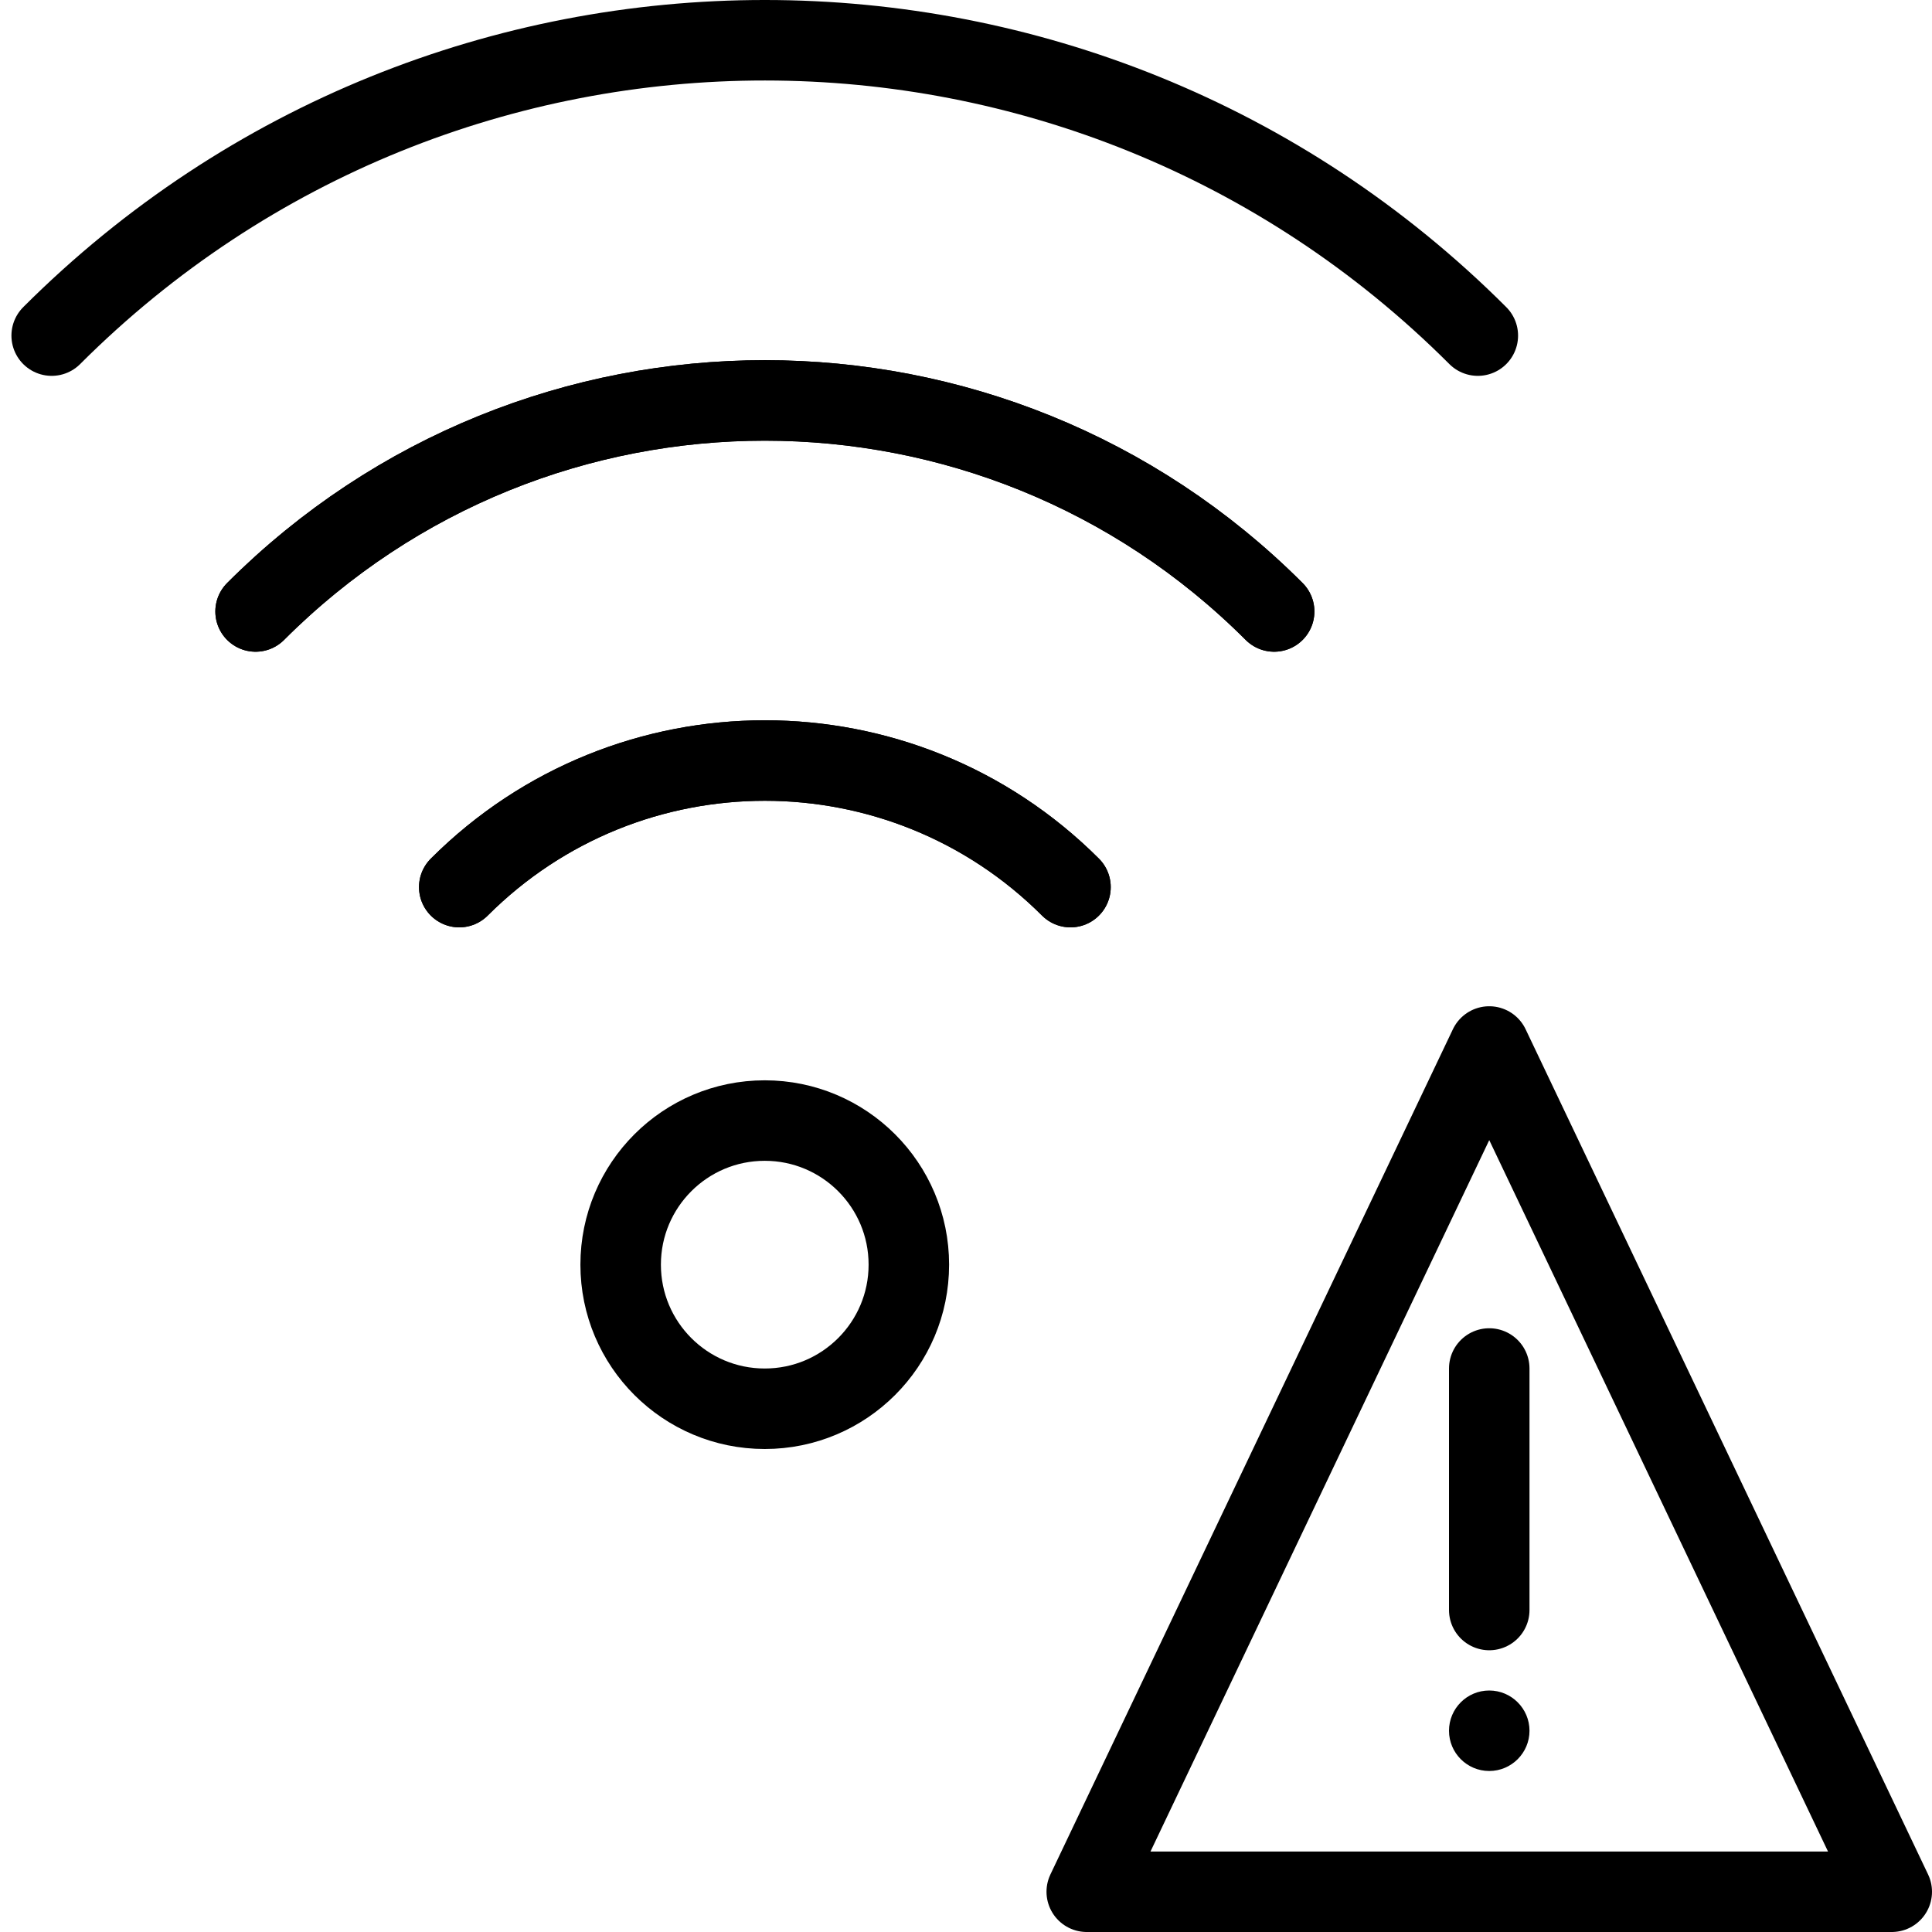
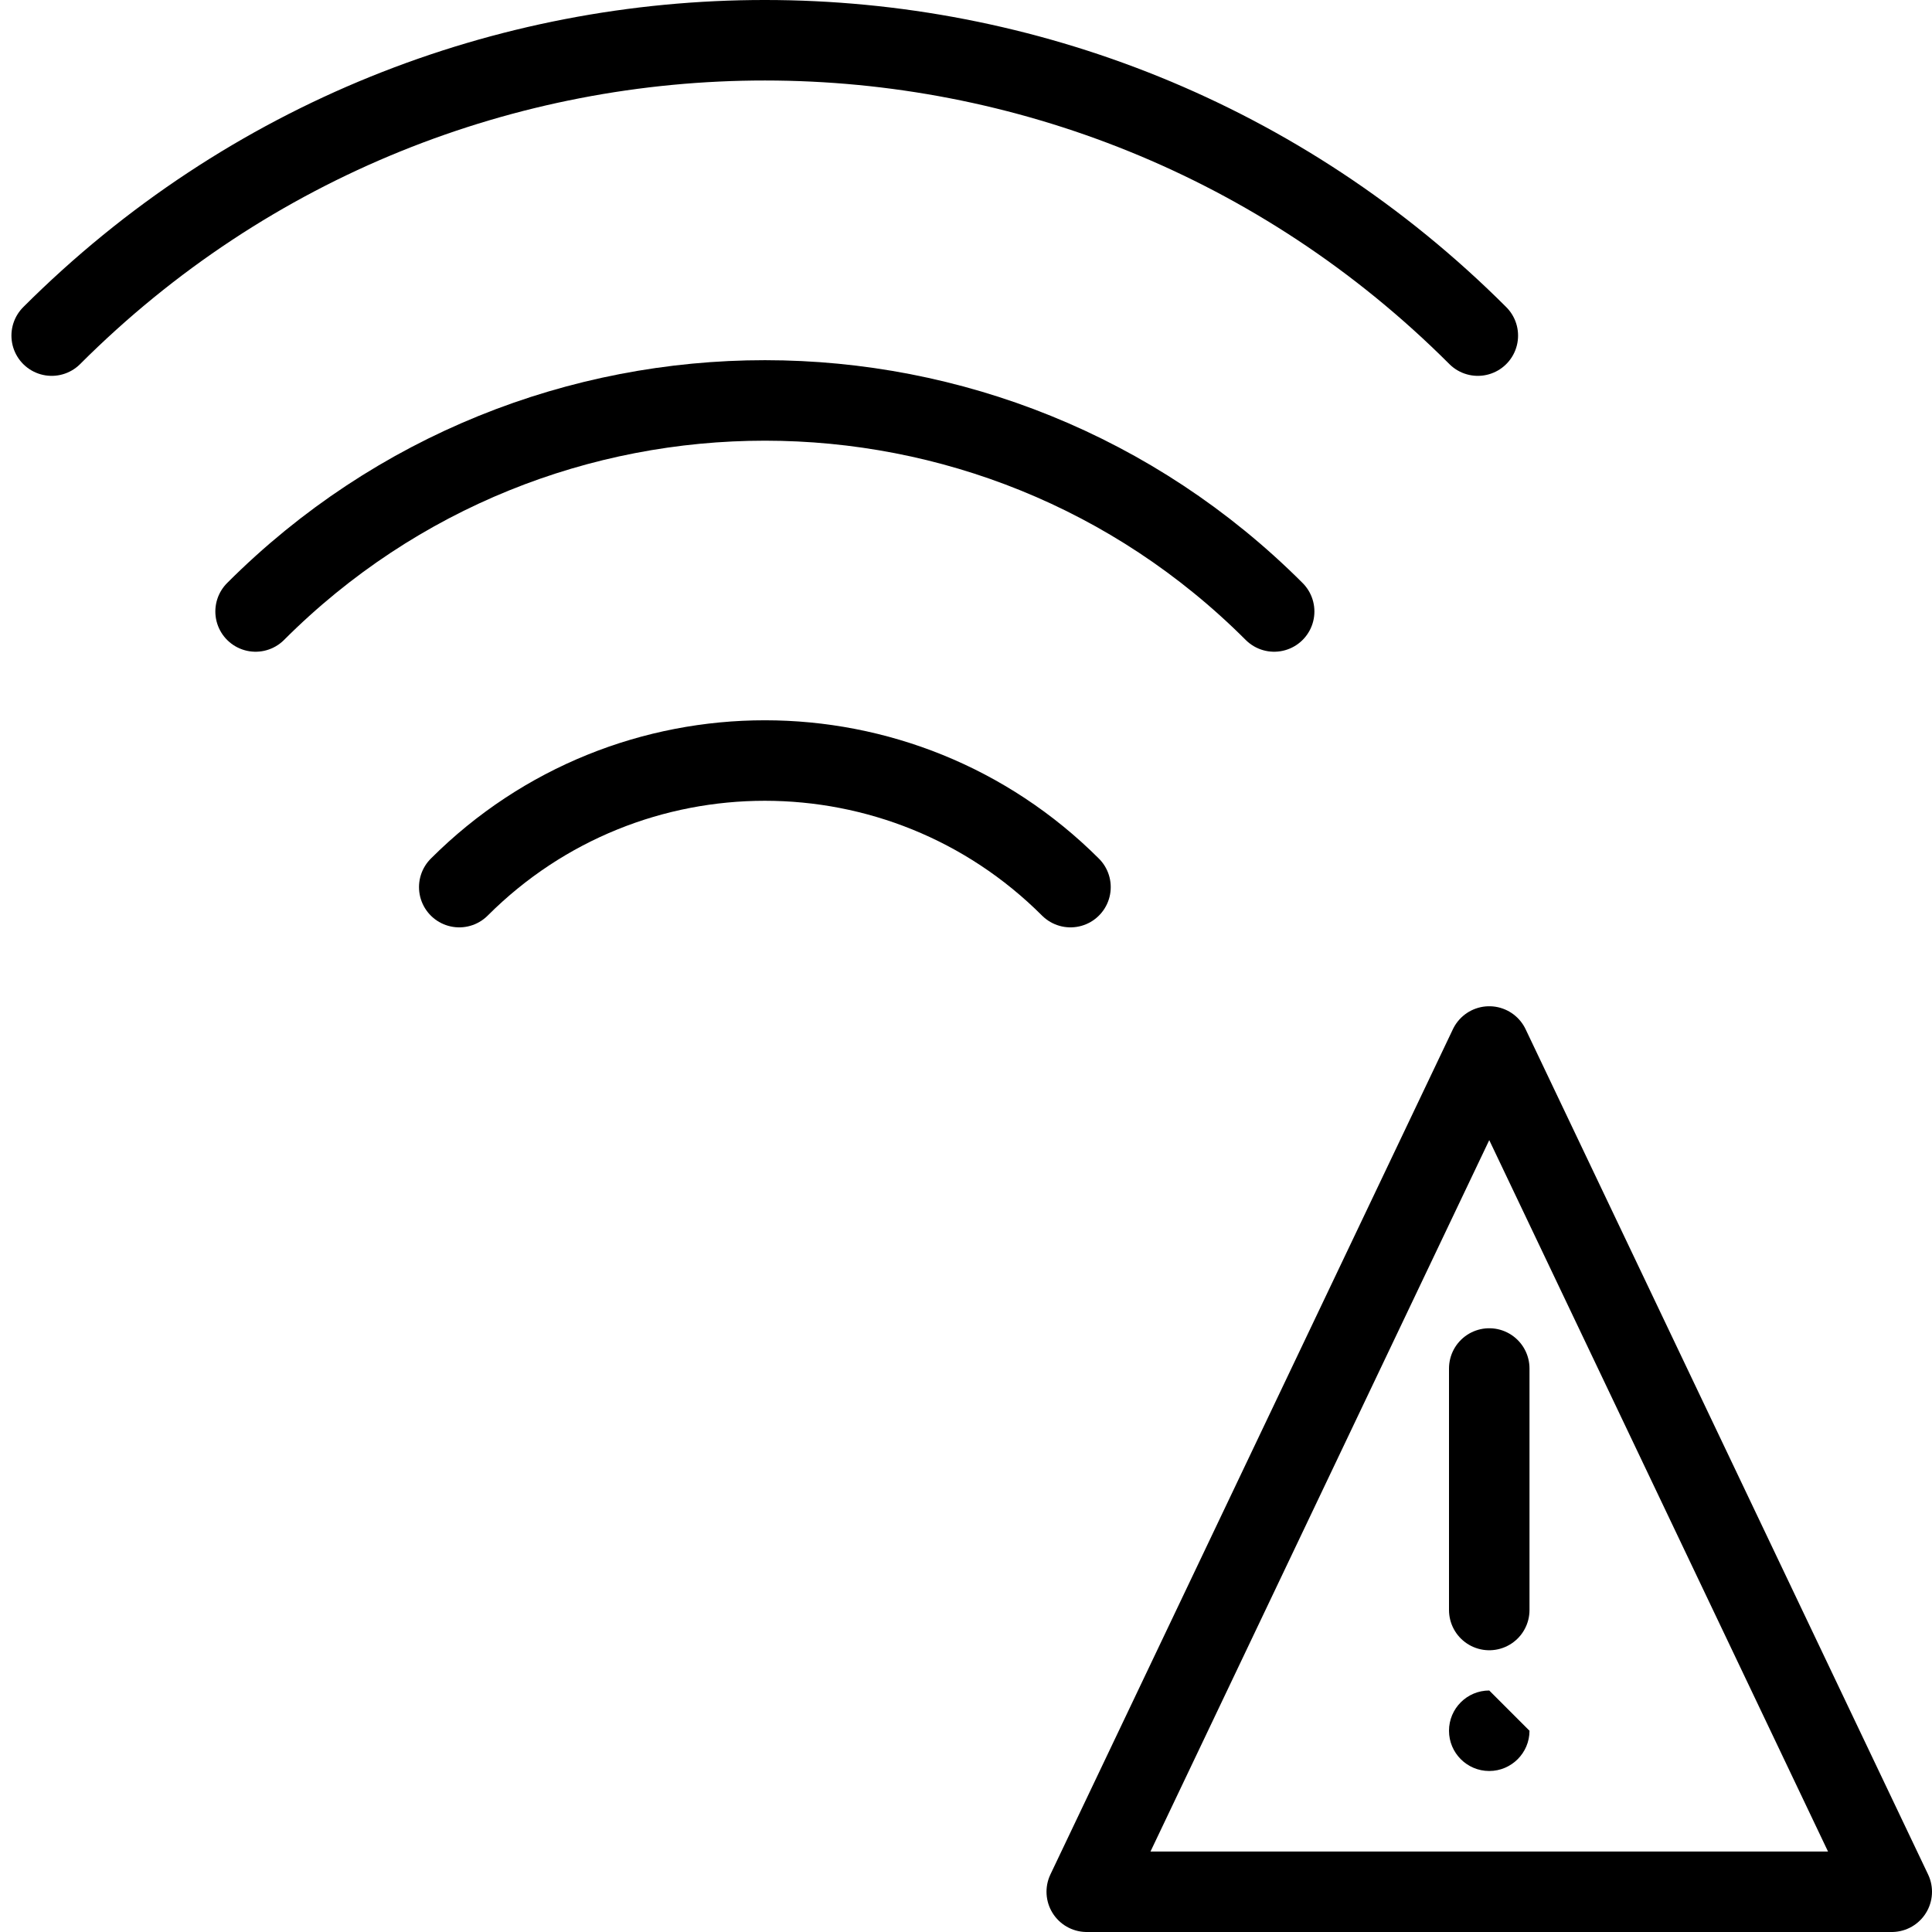
<svg xmlns="http://www.w3.org/2000/svg" version="1.1" x="0px" y="0px" width="24px" height="24px" viewBox="0 0 24 24" enable-background="new 0 0 24 24" xml:space="preserve">
  <g id="Outline_Icons">
    <g>
      <g>
        <polygon fill="none" stroke="#000000" stroke-linecap="round" stroke-linejoin="round" stroke-miterlimit="10" points="     23.5,23.5 13.5,23.5 18.5,13    " />
        <line fill="none" stroke="#000000" stroke-linecap="round" stroke-linejoin="round" stroke-miterlimit="10" x1="18.5" y1="17" x2="18.5" y2="20" />
        <g>
          <g>
            <g>
-               <path d="M18.5,21c-0.276,0-0.5,0.224-0.5,0.5s0.224,0.5,0.5,0.5c0.275,0,0.5-0.224,0.5-0.5S18.775,21,18.5,21L18.5,21z" />
+               <path d="M18.5,21c-0.276,0-0.5,0.224-0.5,0.5s0.224,0.5,0.5,0.5c0.275,0,0.5-0.224,0.5-0.5L18.5,21z" />
            </g>
          </g>
        </g>
      </g>
      <g>
-         <path fill="none" stroke="#000000" stroke-linecap="round" stroke-linejoin="round" stroke-miterlimit="10" d="M3.175,7.596     c3.491-3.493,9.155-3.498,12.653,0" />
        <path fill="none" stroke="#000000" stroke-linecap="round" stroke-linejoin="round" stroke-miterlimit="10" d="M18.358,4.169     c-4.889-4.888-12.817-4.896-17.716,0" />
-         <path fill="none" stroke="#000000" stroke-linecap="round" stroke-linejoin="round" stroke-miterlimit="10" d="M5.705,11.02     c2.096-2.095,5.494-2.098,7.593,0" />
        <path fill="none" stroke="#000000" stroke-linecap="round" stroke-linejoin="round" stroke-miterlimit="10" d="M15.828,7.596     c-3.492-3.493-9.156-3.498-12.653,0" />
        <path fill="none" stroke="#000000" stroke-linecap="round" stroke-linejoin="round" stroke-miterlimit="10" d="M13.298,11.02     c-2.097-2.095-5.494-2.098-7.593,0" />
-         <circle fill="none" stroke="#000000" stroke-linecap="round" stroke-linejoin="round" stroke-miterlimit="10" cx="9.5" cy="15.71" r="1.79" />
      </g>
    </g>
  </g>
  <g id="Invisible_Shape">
    <rect fill="none" width="24" height="24" />
  </g>
</svg>